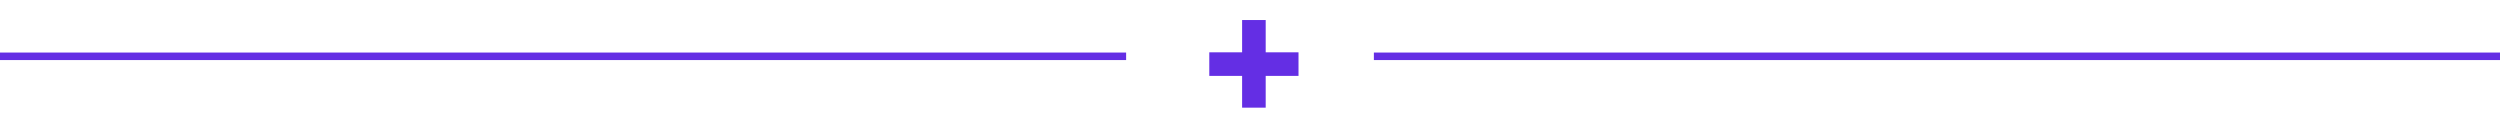
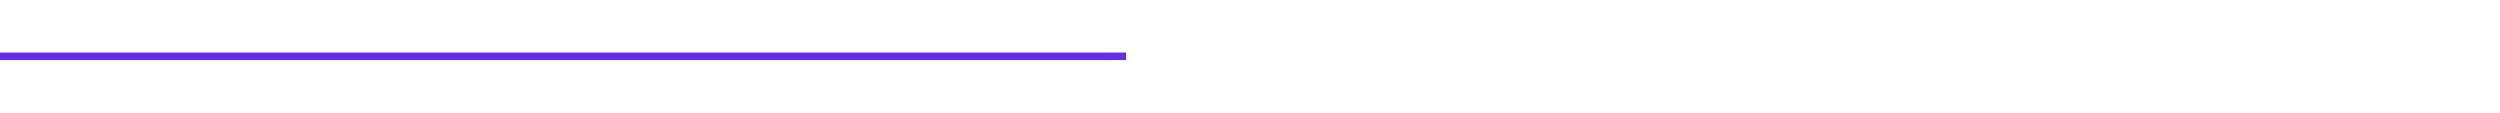
<svg xmlns="http://www.w3.org/2000/svg" width="333" height="15" viewBox="0 0 333 15" fill="none">
  <path d="M0 7.5H150" stroke="#642EE4" />
-   <path d="M168.59 6.969H172.961V10.109H168.59V14.34H165.449V10.109H161.078V6.969H165.449V2.668H168.59V6.969Z" fill="#642EE4" />
-   <path d="M183 7.5H333" stroke="#642EE4" />
</svg>